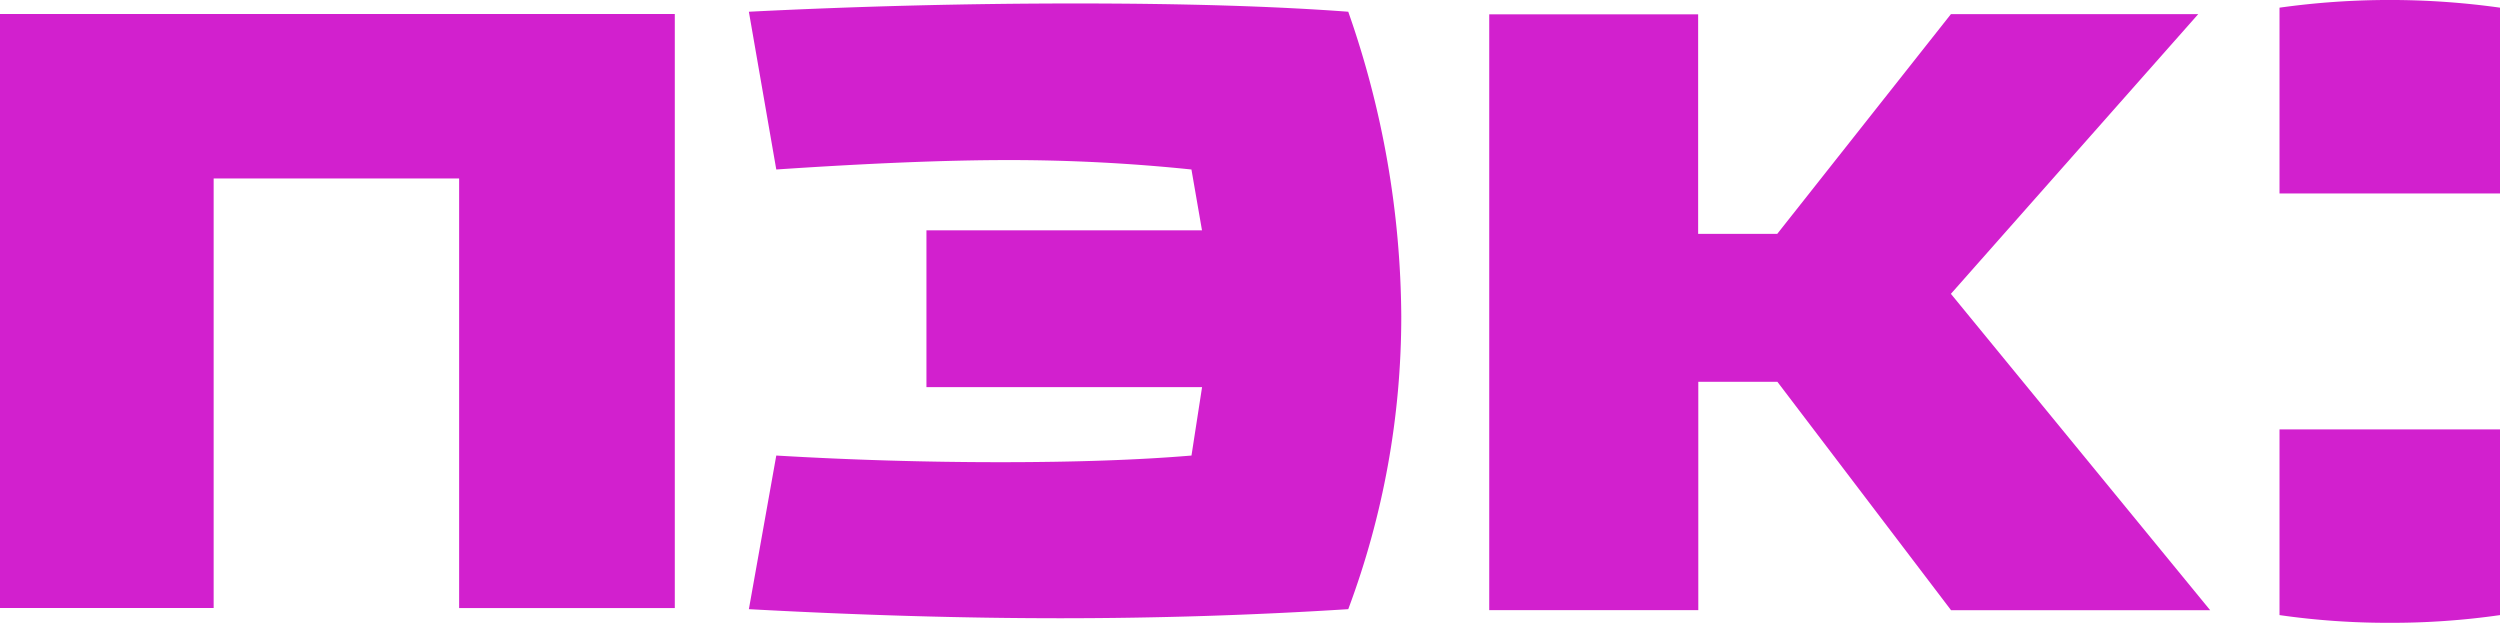
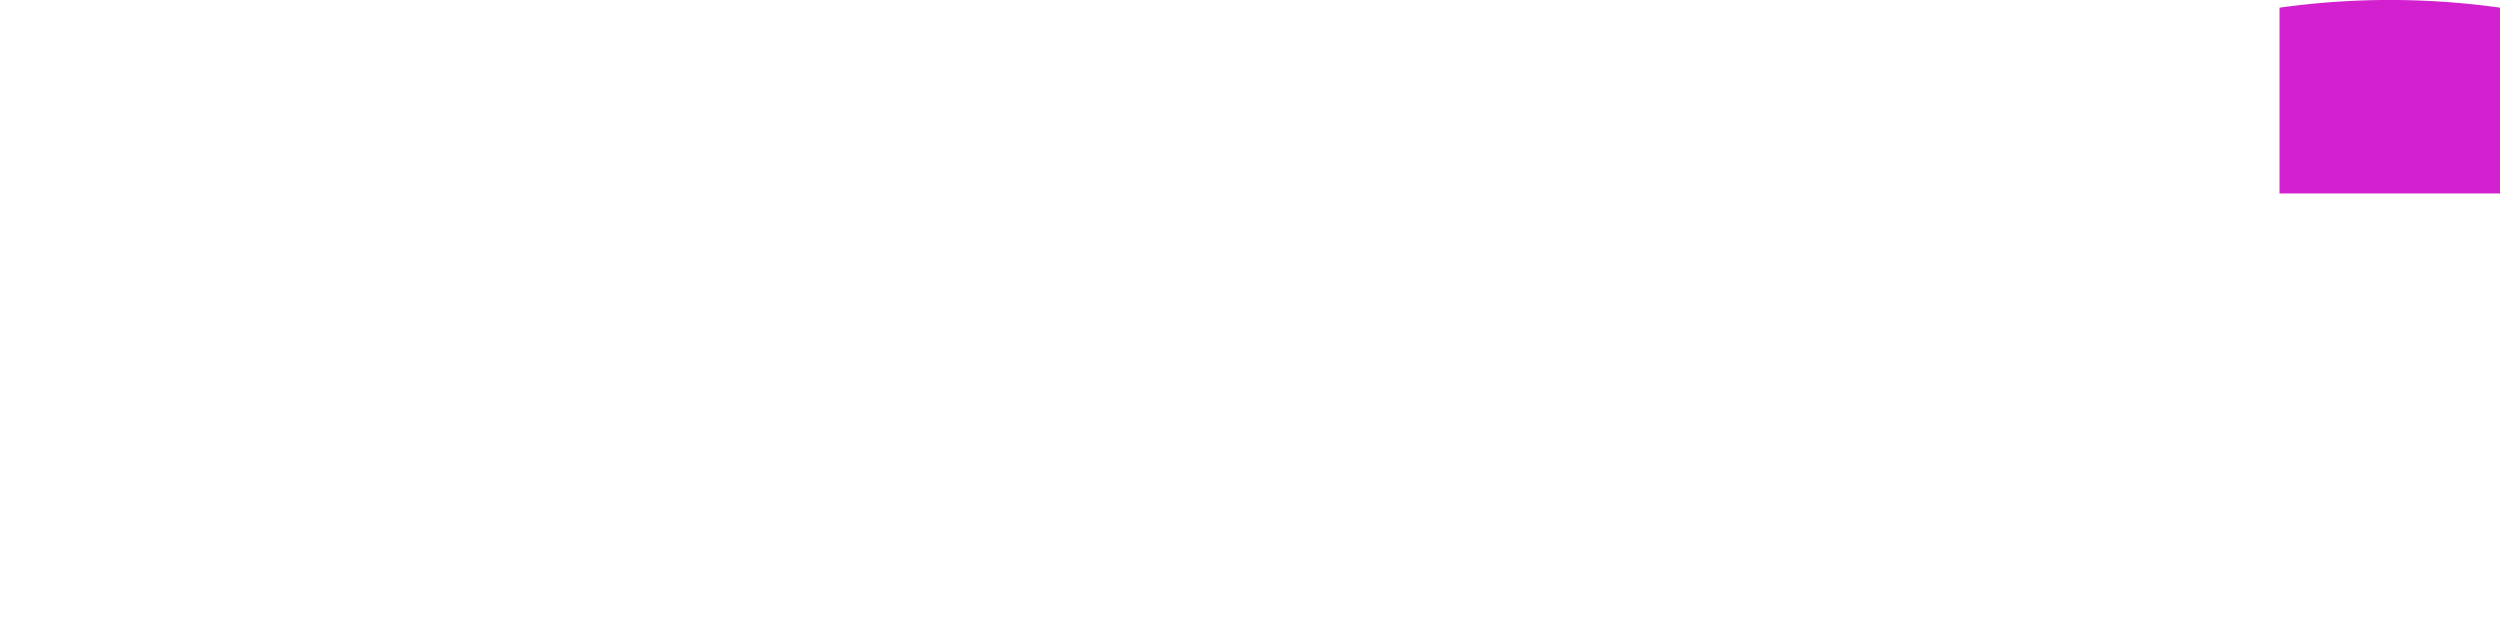
<svg xmlns="http://www.w3.org/2000/svg" width="62.848" height="15.658" viewBox="0 0 62.848 15.658">
  <g id="Group_1035" data-name="Group 1035" transform="translate(-408 -442.243)">
    <path id="Rectangle" d="M197,.53a19.944,19.944,0,0,1,5.544,0V5.2H197Z" transform="translate(268.305 441.906)" fill="#D220CE" fill-rule="evenodd" />
-     <path id="Rectangle-Copy" d="M197-49.332a19.184,19.184,0,0,0,2.772.194,19.184,19.184,0,0,0,2.772-.194V-54H197Z" transform="translate(268.305 507.038)" fill="#D220CE" fill-rule="evenodd" />
-     <path id="Path-4" d="M128.9,1.574V16.552h5.256V10.811h1.988l4.366,5.742h6.514L140.506,8.6l6.217-7.031h-6.217L136.14,7.093h-1.988V1.574Z" transform="translate(316.538 441.03)" fill="#D220CE" fill-rule="evenodd" />
-     <path id="Path-3" d="M65.122.843l.689,3.966q3.517-.237,5.837-.237a44.522,44.522,0,0,1,4.6.237l.265,1.529H69.586V10.28h6.929L76.249,12q-1.989.167-4.8.167T65.811,12l-.689,3.862q4.187.228,7.83.228t7.238-.228A20.989,20.989,0,0,0,81.523,8.5,23.484,23.484,0,0,0,80.19.843Q77.414.635,73.338.635T65.122.843Z" transform="translate(361.704 441.695)" fill="#D220CE" fill-rule="evenodd" />
-     <path id="Path-2" d="M.6,1.546V16.478H5.972V5.68h6.171v10.8h5.422V1.546Z" transform="translate(407.399 441.049)" fill="#D220CE" fill-rule="evenodd" />
  </g>
</svg>